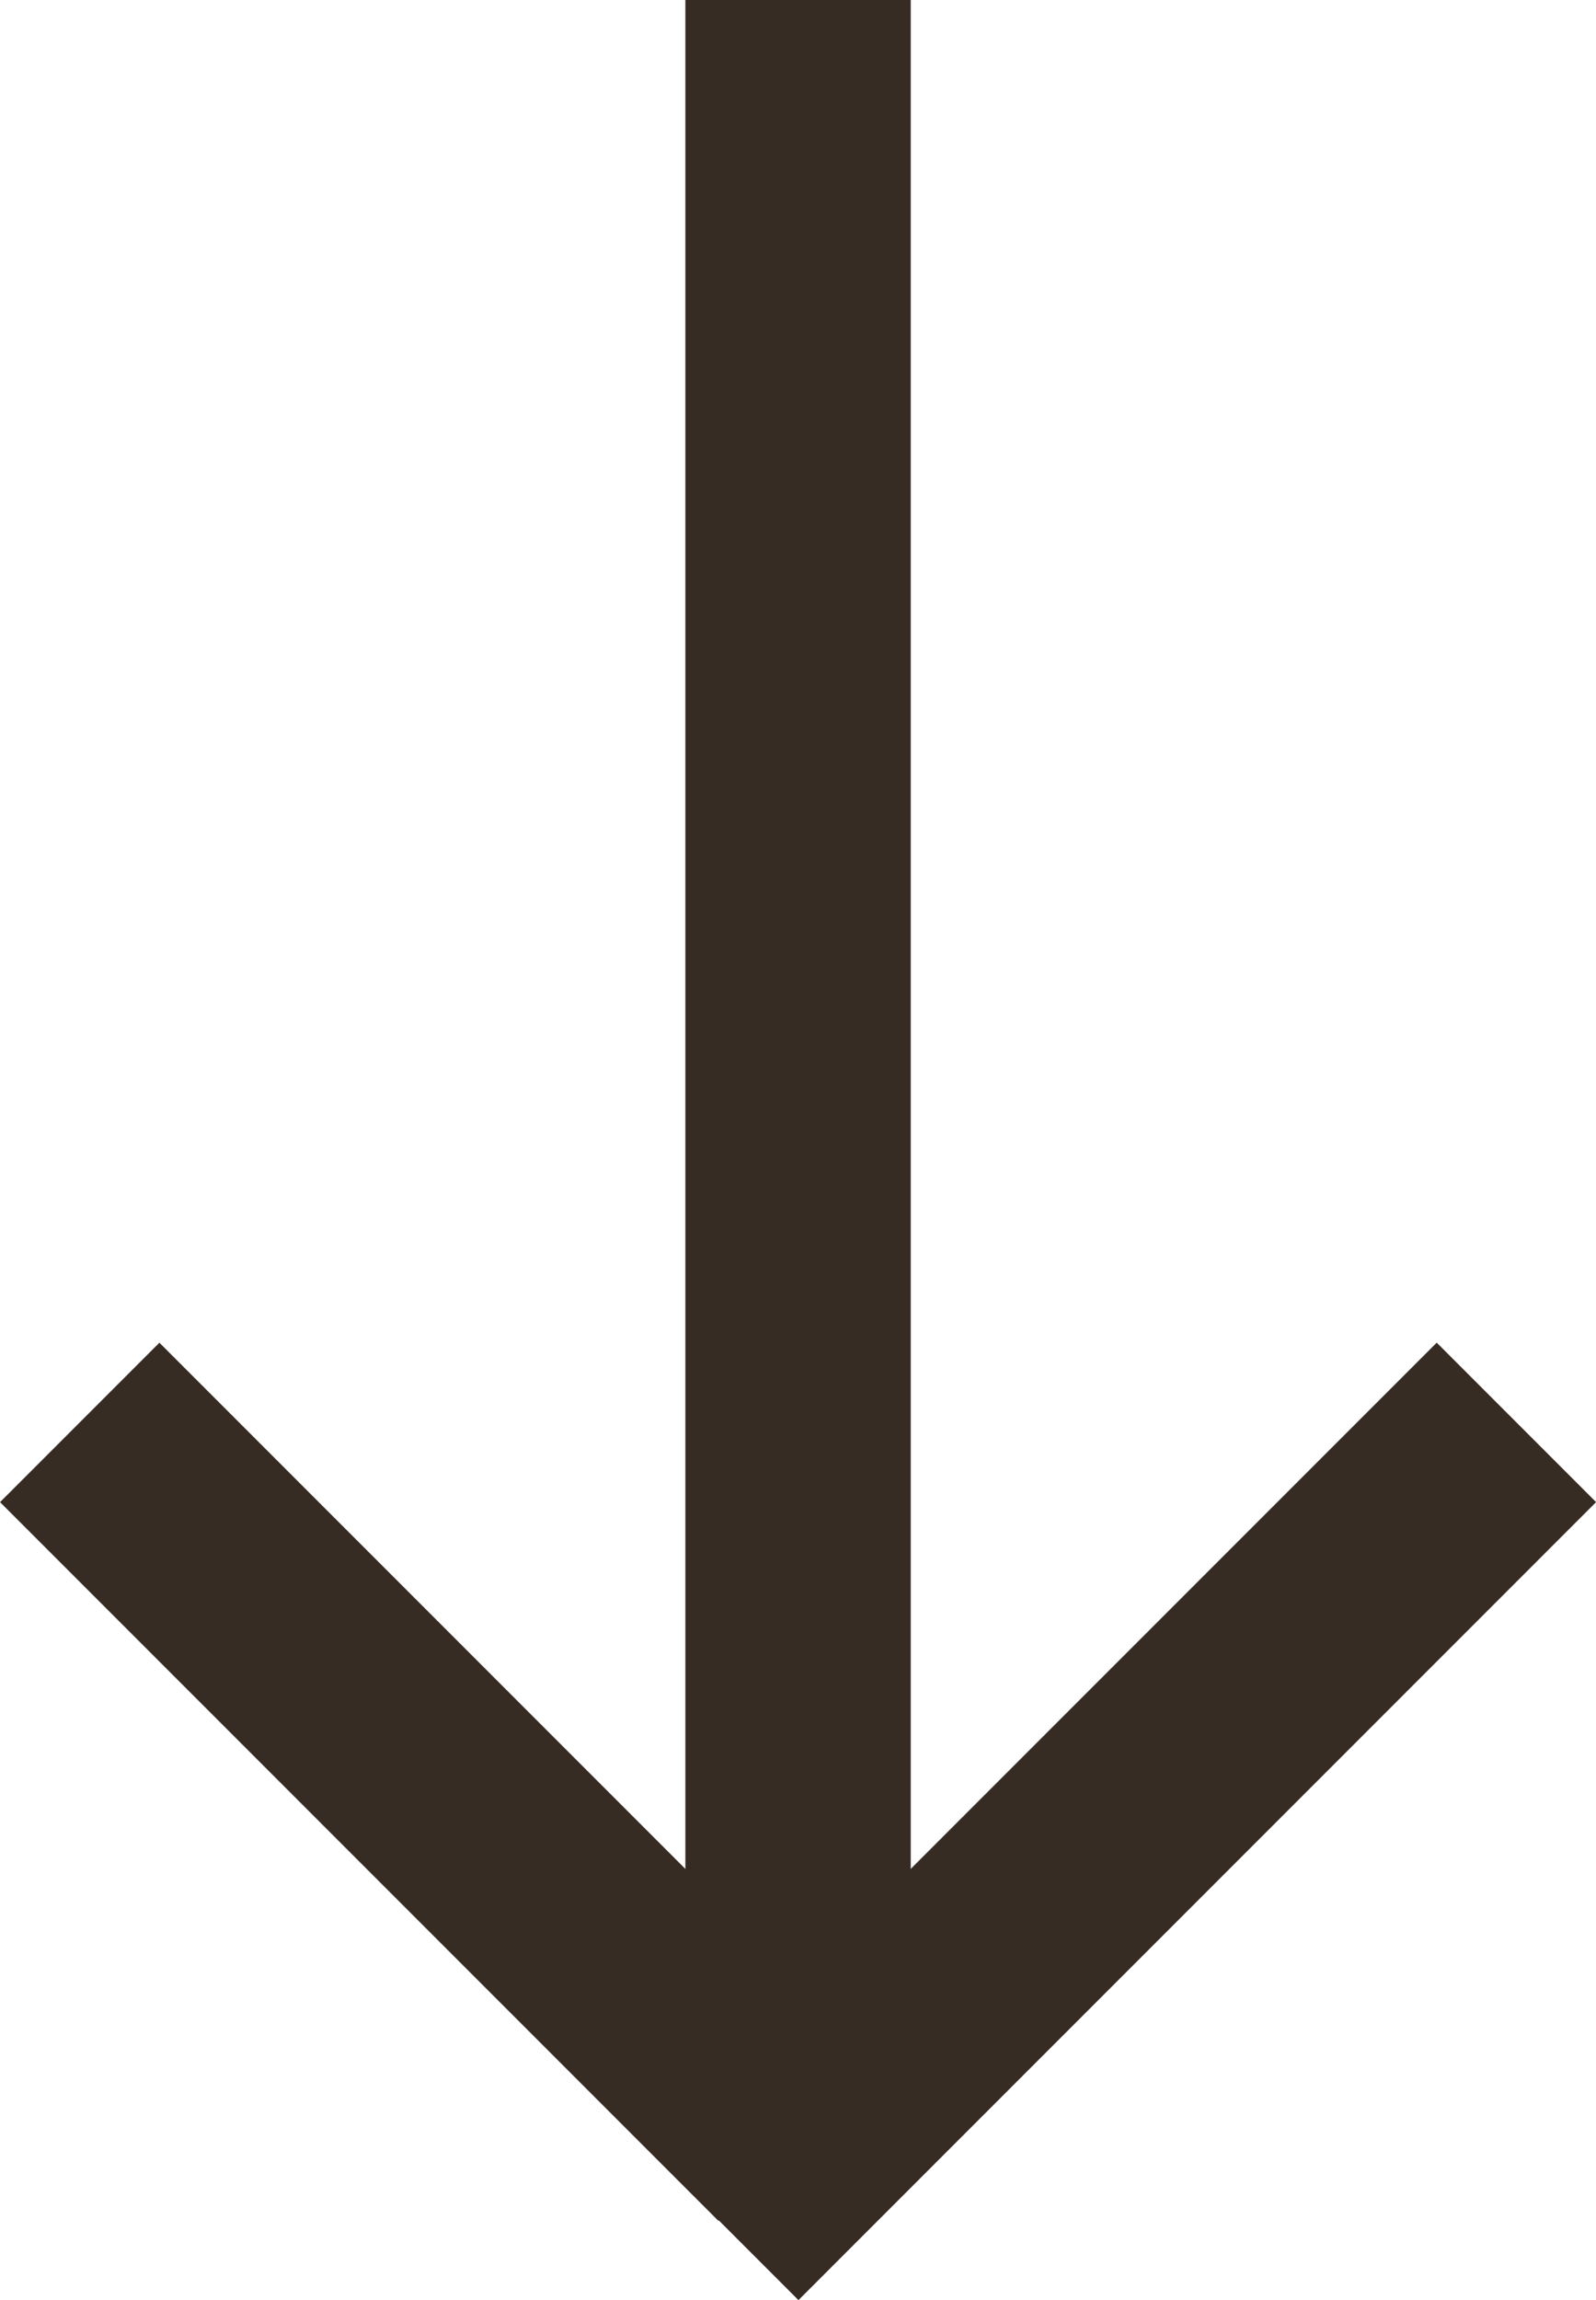
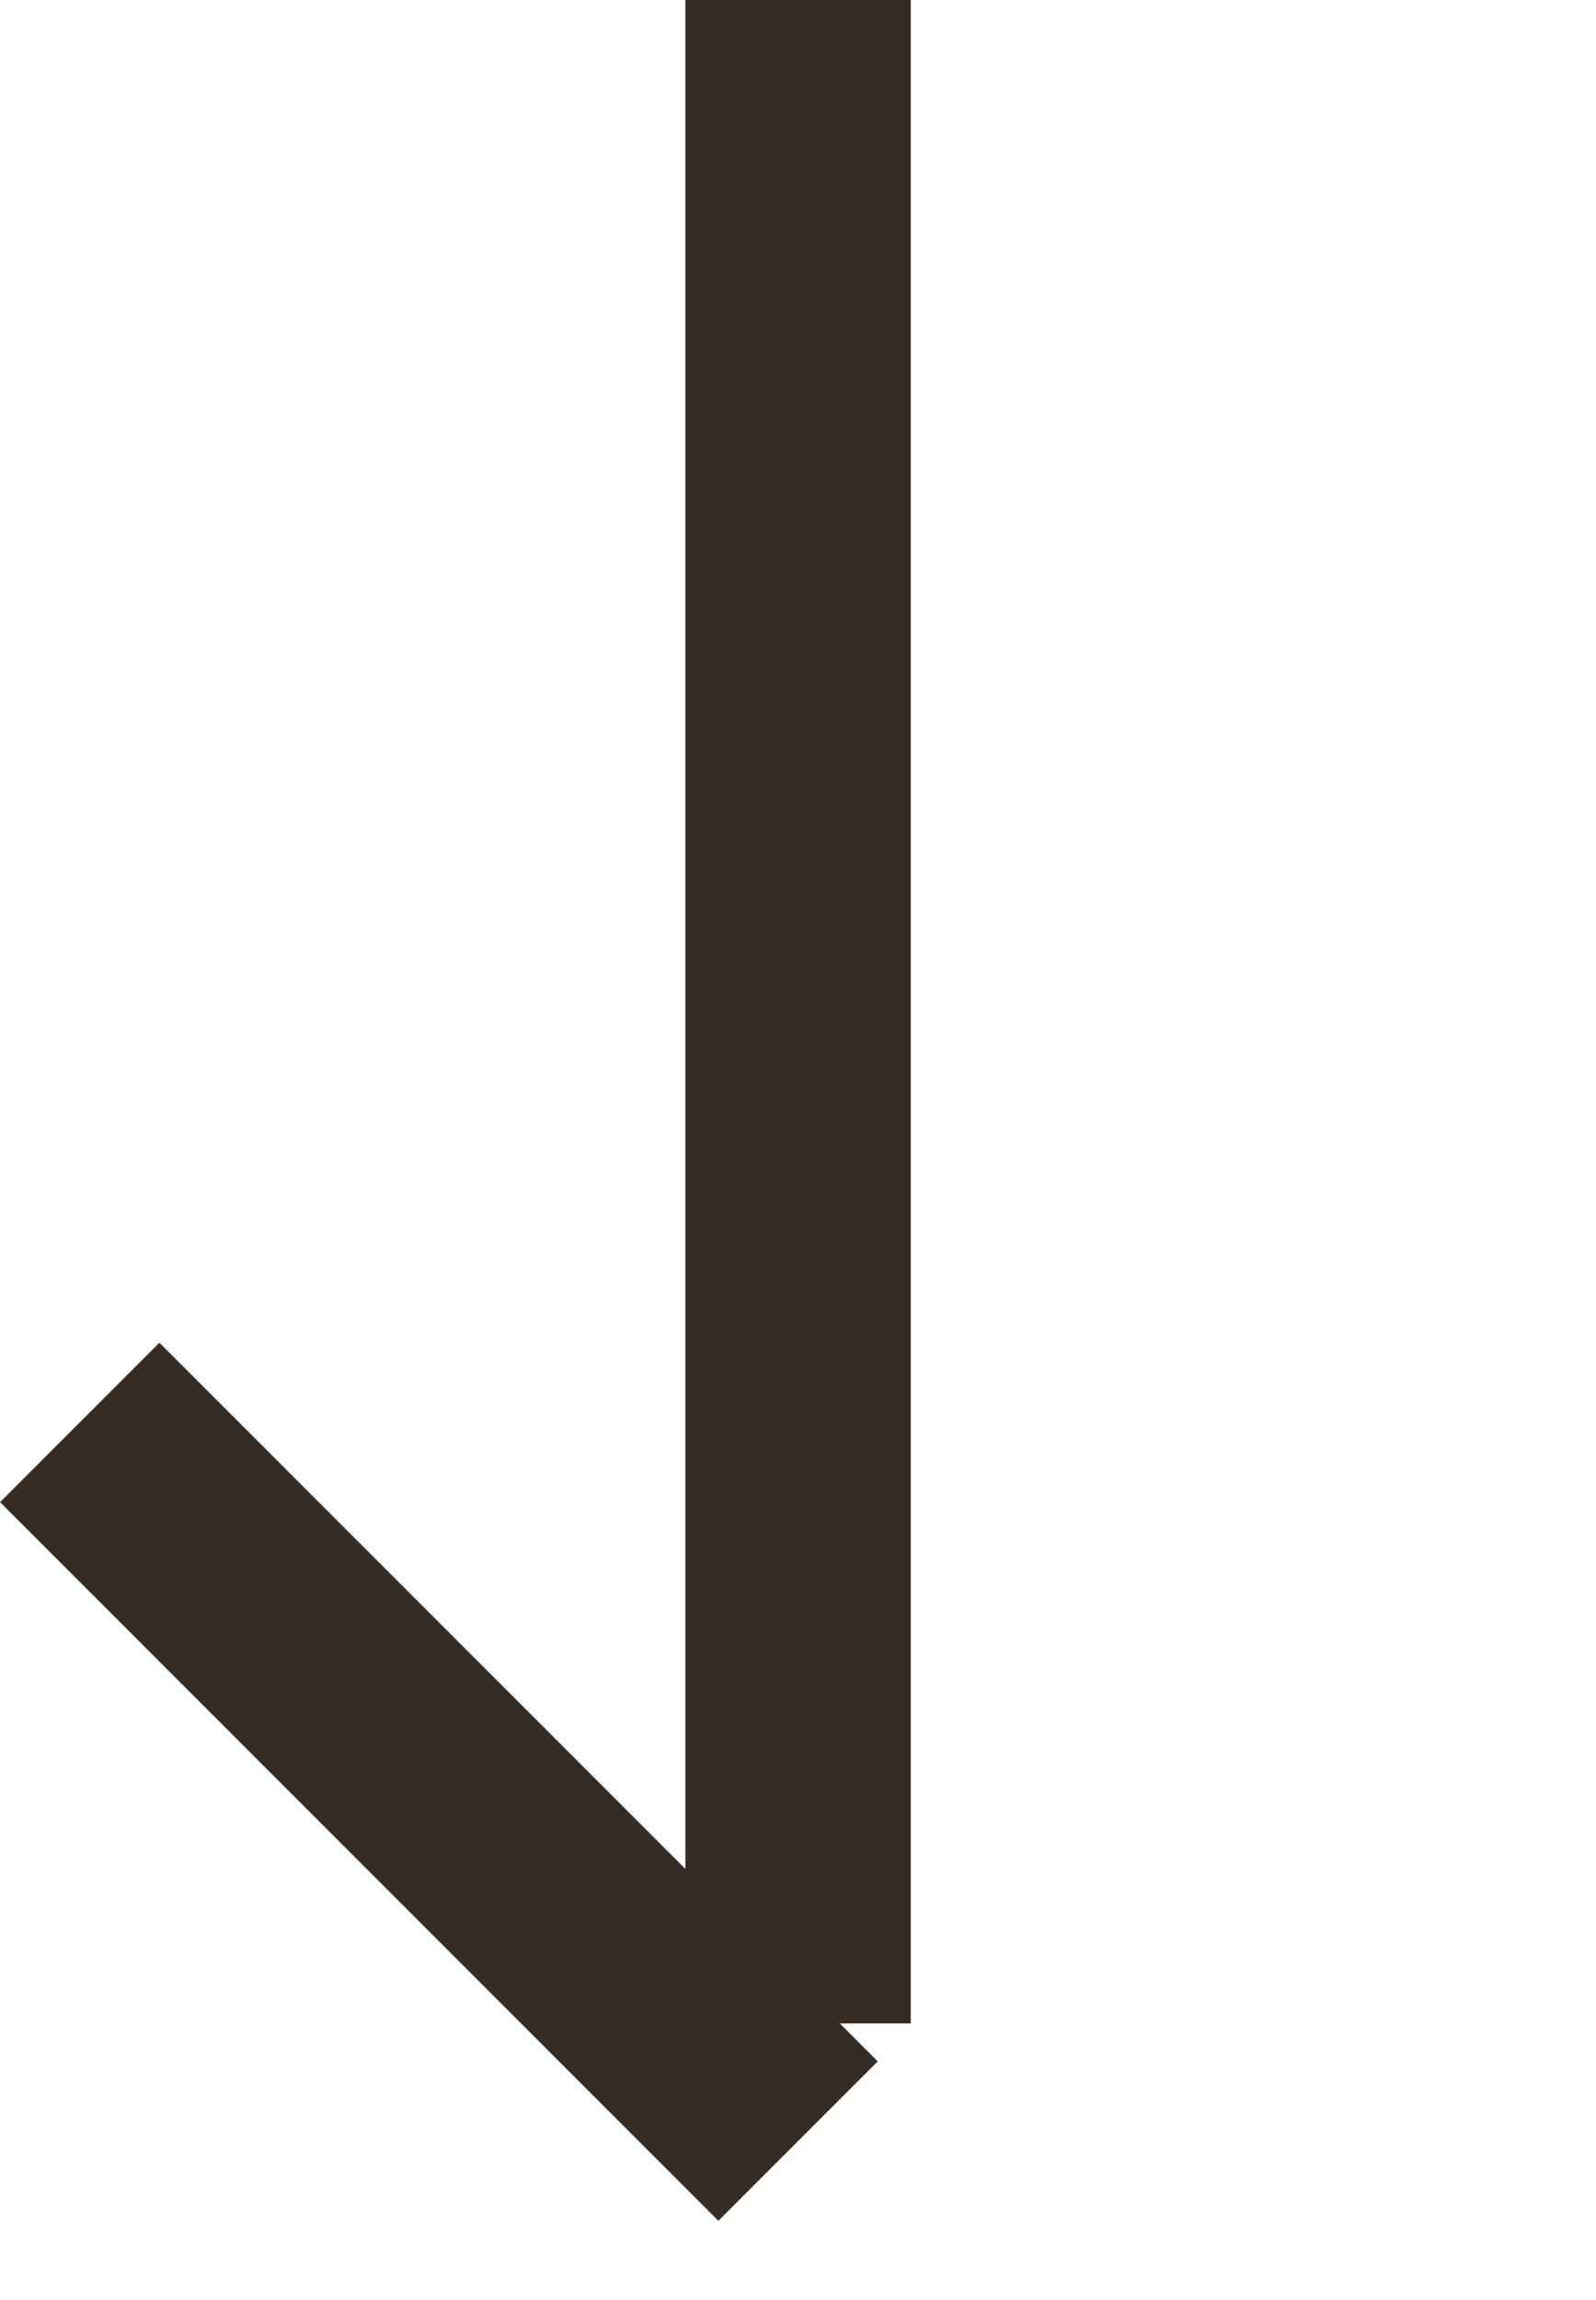
<svg xmlns="http://www.w3.org/2000/svg" width="14.163" height="20.402" viewBox="0 0 14.163 20.402">
  <g id="Group_13483" data-name="Group 13483" transform="translate(-952.455 -213.039)">
    <path id="Path_14465" data-name="Path 14465" d="M2568.537,209v17.947" transform="translate(-1609 4.039)" fill="none" stroke="#362c23" stroke-width="2" />
-     <path id="Path_14466" data-name="Path 14466" d="M2568.537,209v10.01" transform="translate(-702.533 -1738.36) rotate(45)" fill="none" stroke="#362c23" stroke-width="2" />
    <path id="Path_14467" data-name="Path 14467" d="M0,9.015V0" transform="translate(959.537 232.03) rotate(135)" fill="none" stroke="#362c23" stroke-width="2" />
  </g>
</svg>